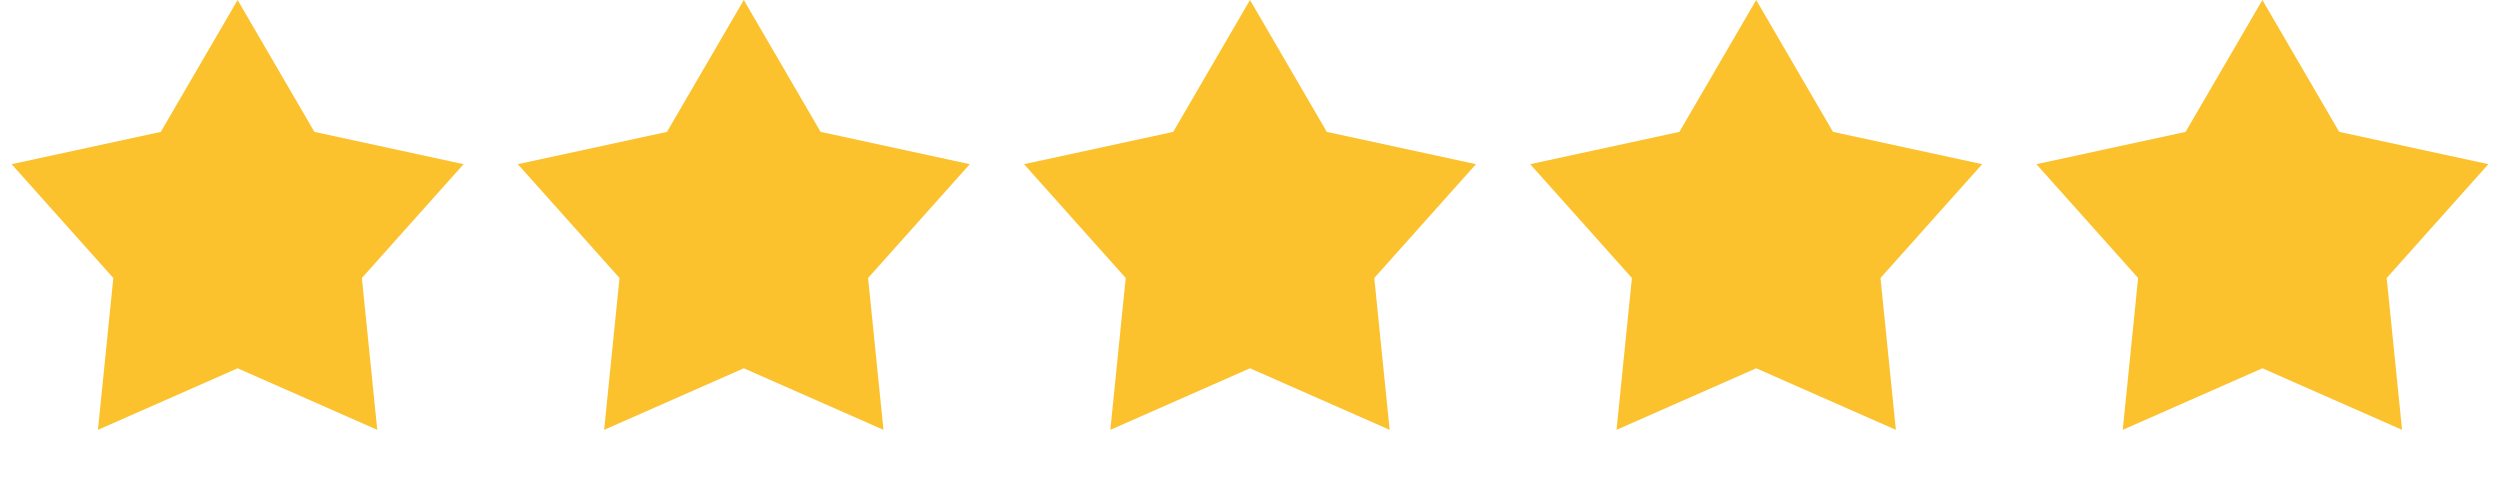
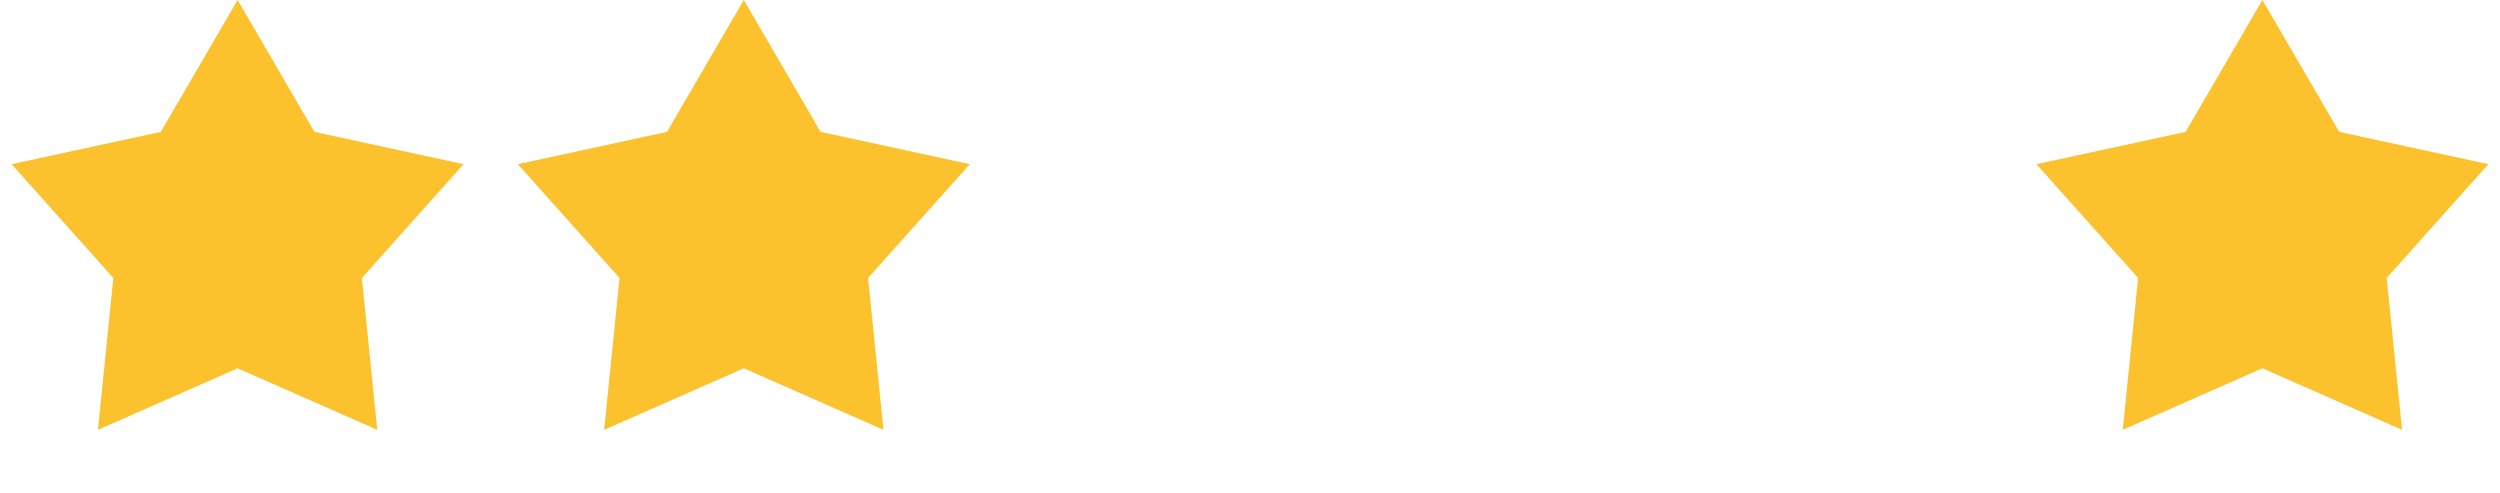
<svg xmlns="http://www.w3.org/2000/svg" width="137" height="27" viewBox="0 0 137 27" fill="none">
  <g clip-path="url(#clip0_1307_2778)">
    <path d="M13.021 0L17.23 7.227L25.404 8.997L19.831 15.234L20.674 23.555L13.021 20.182L5.367 23.555L6.21 15.234L0.637 8.997L8.811 7.227L13.021 0Z" fill="#FCC22D" />
  </g>
  <g clip-path="url(#clip1_1307_2778)">
    <path d="M40.76 0L44.97 7.227L53.144 8.997L47.571 15.234L48.414 23.555L40.76 20.182L33.107 23.555L33.95 15.234L28.377 8.997L36.551 7.227L40.76 0Z" fill="#FCC22D" />
  </g>
  <g clip-path="url(#clip2_1307_2778)">
-     <path d="M68.5 0L72.709 7.227L80.883 8.997L75.311 15.234L76.153 23.555L68.5 20.182L60.847 23.555L61.689 15.234L56.117 8.997L64.291 7.227L68.5 0Z" fill="#FCC22D" />
-   </g>
+     </g>
  <g clip-path="url(#clip3_1307_2778)">
-     <path d="M96.24 0L100.449 7.227L108.623 8.997L103.051 15.234L103.893 23.555L96.24 20.182L88.586 23.555L89.429 15.234L83.856 8.997L92.03 7.227L96.24 0Z" fill="#FCC22D" />
-   </g>
+     </g>
  <g clip-path="url(#clip4_1307_2778)">
    <path d="M123.979 0L128.189 7.227L136.363 8.997L130.79 15.234L131.633 23.555L123.979 20.182L116.326 23.555L117.169 15.234L111.596 8.997L119.77 7.227L123.979 0Z" fill="#FCC22D" />
  </g>
  <defs>
    <clipPath id="clip0_1307_2778">
      <rect width="26.041" height="26.041" fill="white" />
    </clipPath>
    <clipPath id="clip1_1307_2778">
      <rect width="26.041" height="26.041" fill="white" transform="translate(27.74)" />
    </clipPath>
    <clipPath id="clip2_1307_2778">
      <rect width="26.041" height="26.041" fill="white" transform="translate(55.479)" />
    </clipPath>
    <clipPath id="clip3_1307_2778">
      <rect width="26.041" height="26.041" fill="white" transform="translate(83.219)" />
    </clipPath>
    <clipPath id="clip4_1307_2778">
      <rect width="26.041" height="26.041" fill="white" transform="translate(110.959)" />
    </clipPath>
  </defs>
</svg>